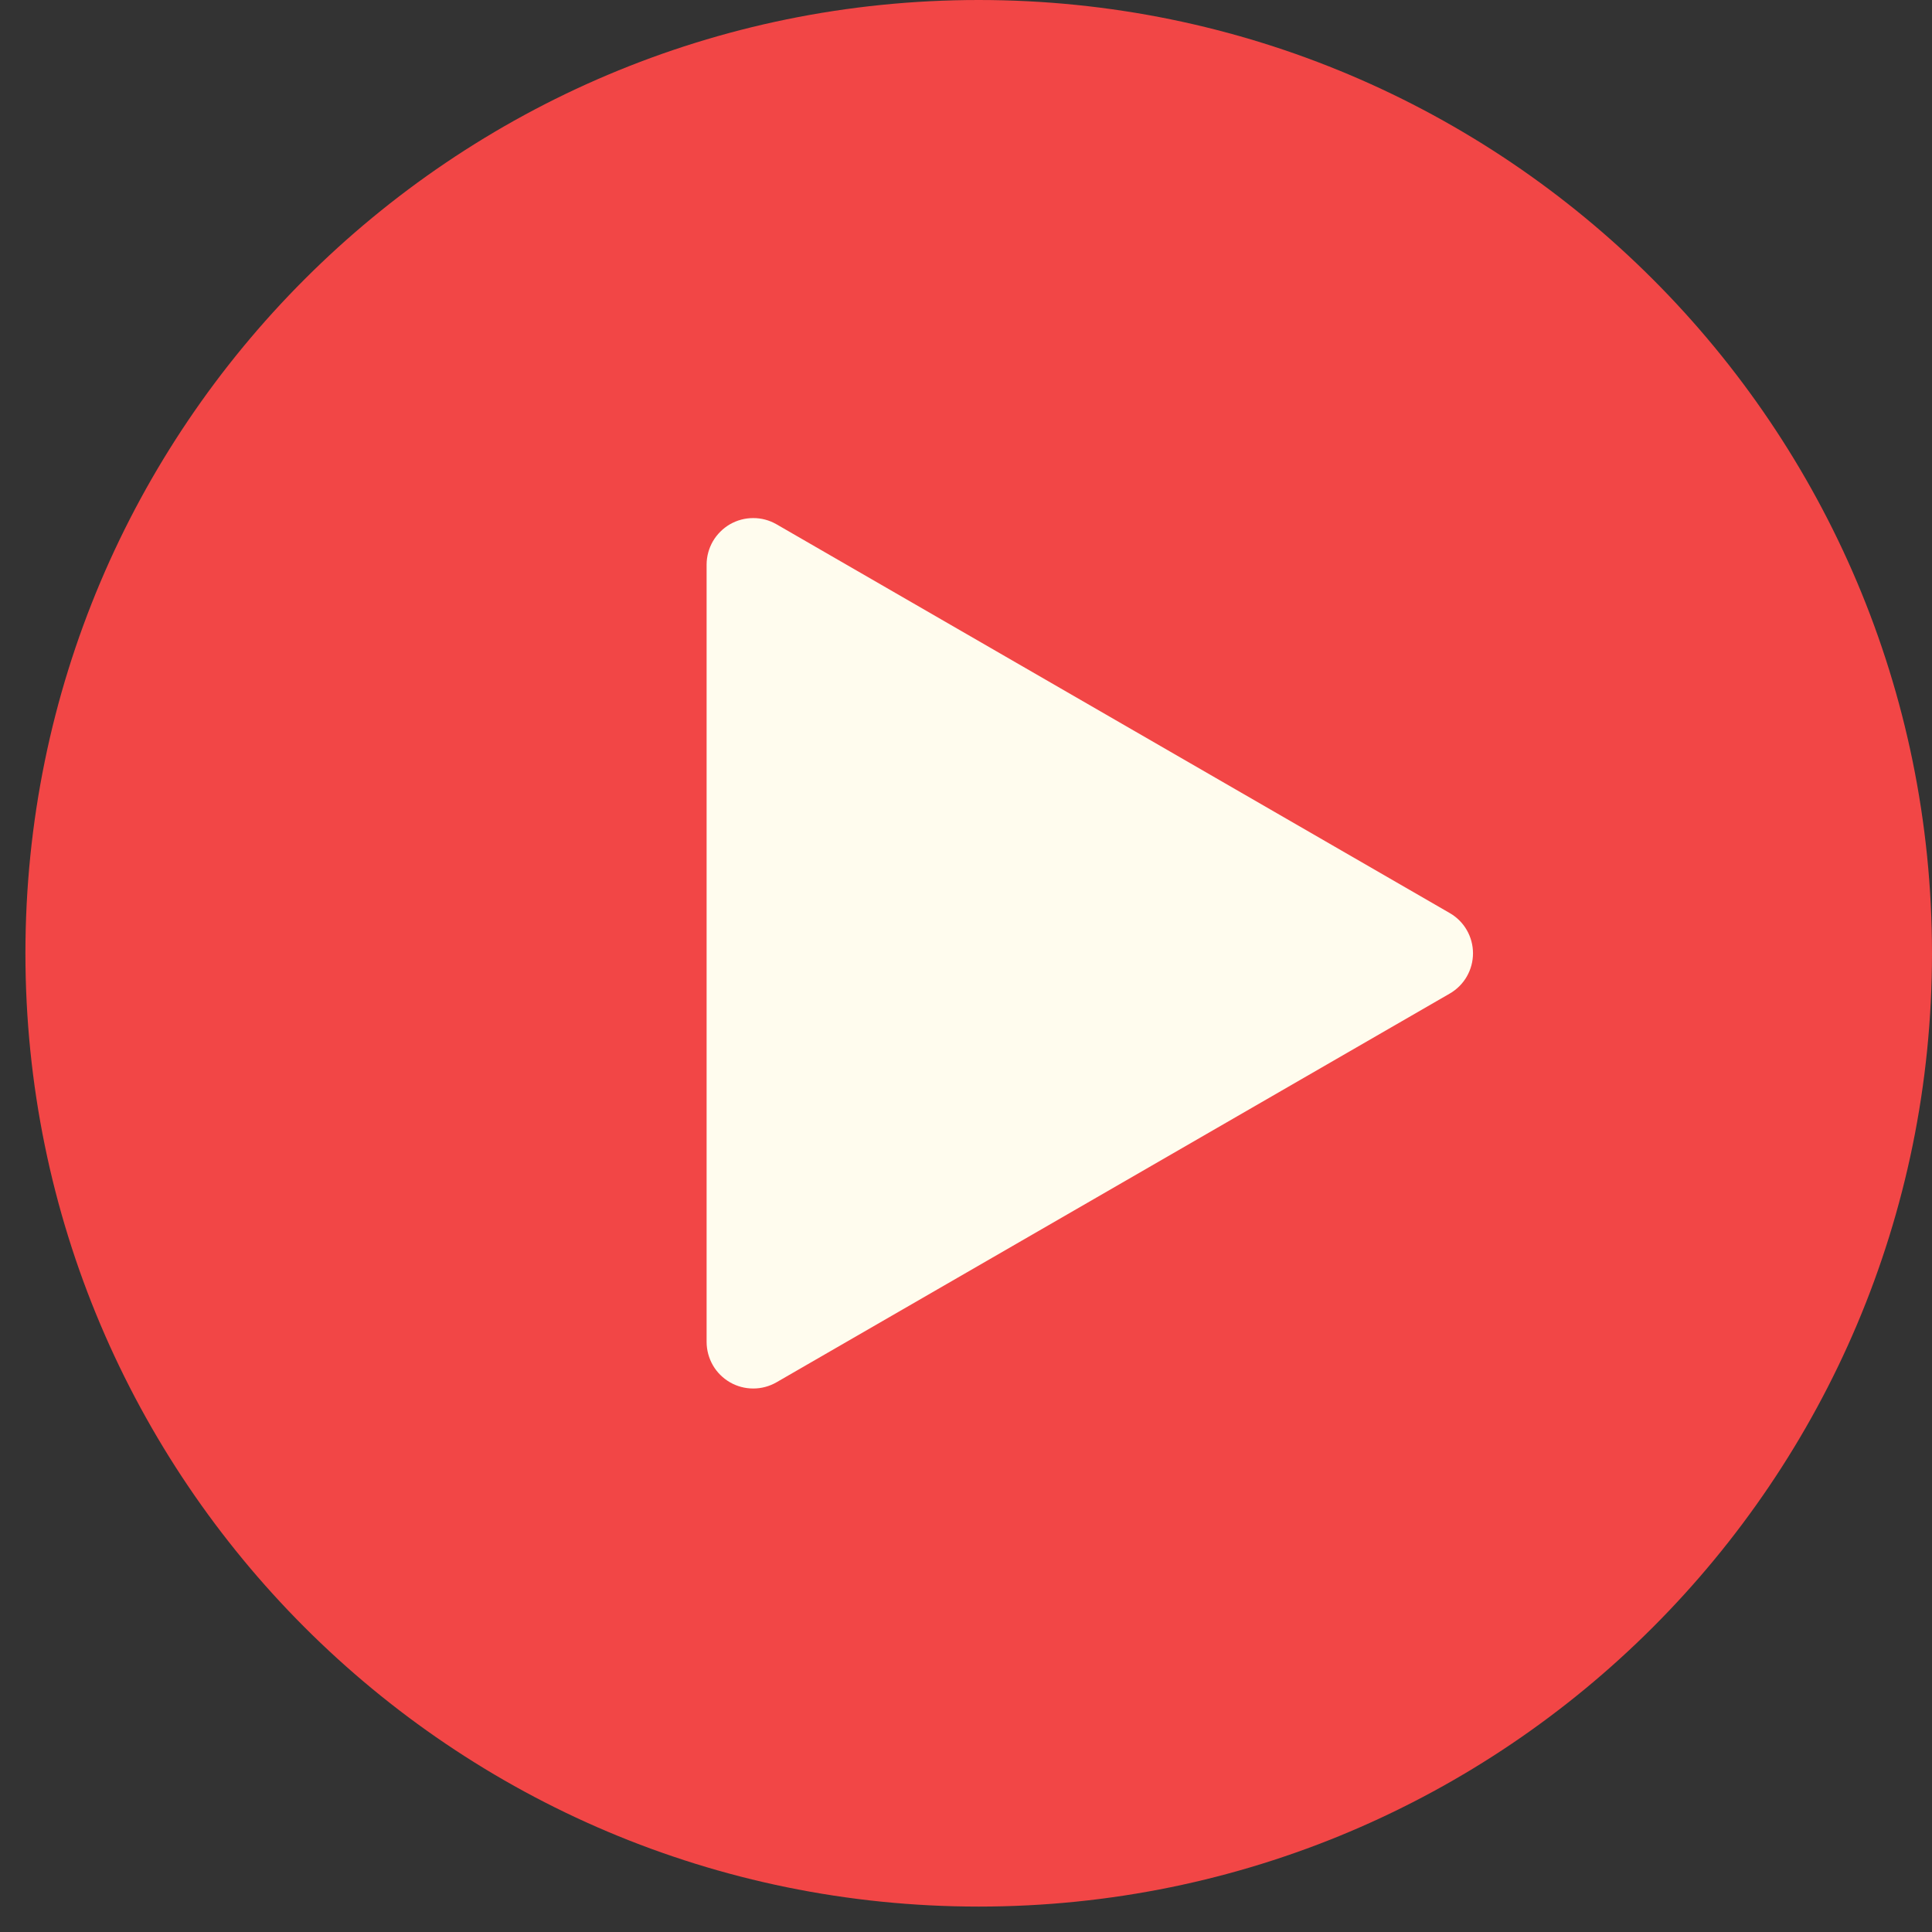
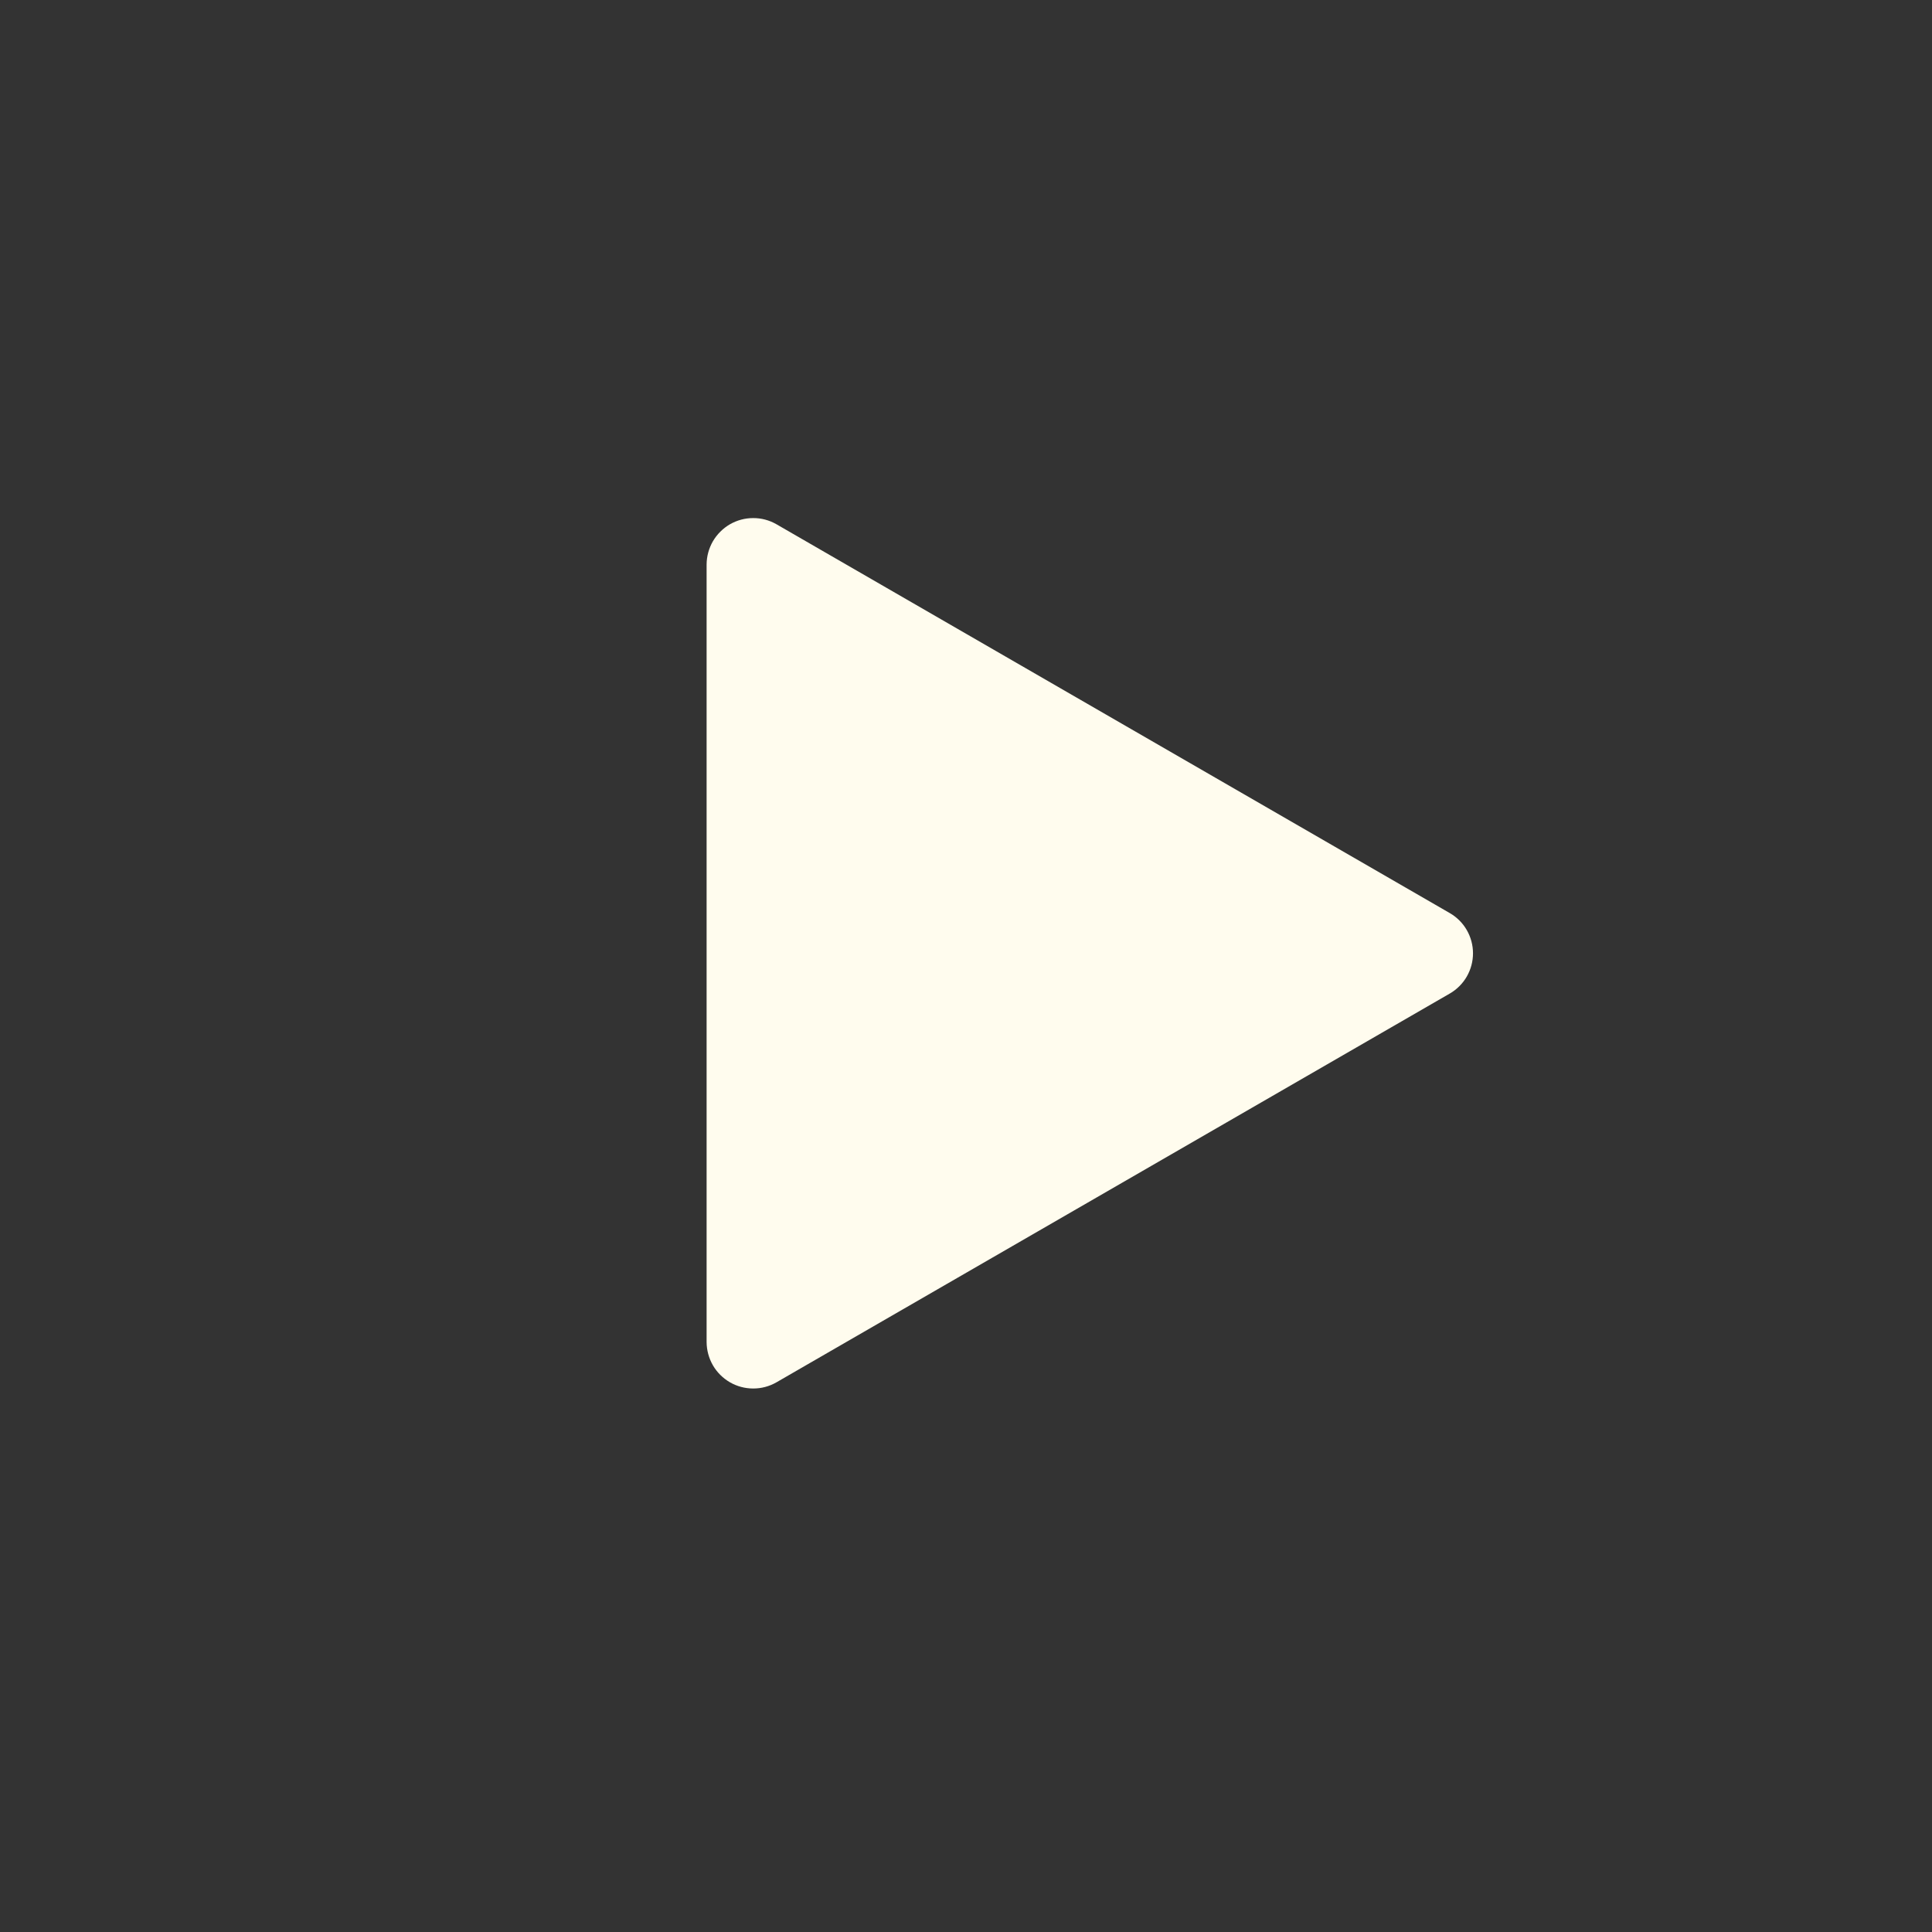
<svg xmlns="http://www.w3.org/2000/svg" width="38" height="38" viewBox="0 0 38 38" fill="none">
  <rect x="0" y="0" width="38" height="38" fill="#333333" stroke="none" />
-   <path d="M19.25 37.5C29.605 37.5 38 29.105 38 18.75C38 8.395 29.605 0 19.25 0C8.895 0 0.5 8.395 0.5 18.75C0.5 29.105 8.895 37.5 19.25 37.5Z" fill="#F24646" />
  <path d="M15.271 27.189L28.515 19.542C28.654 19.462 28.77 19.346 28.85 19.207C28.93 19.068 28.972 18.911 28.972 18.75C28.972 18.59 28.93 18.432 28.85 18.294C28.77 18.154 28.654 18.039 28.515 17.959L15.271 10.311C15.131 10.231 14.974 10.189 14.813 10.19C14.653 10.19 14.496 10.232 14.357 10.312C14.218 10.393 14.103 10.508 14.022 10.646C13.942 10.785 13.899 10.942 13.898 11.102V26.397C13.899 26.557 13.942 26.715 14.022 26.854C14.102 26.992 14.218 27.107 14.357 27.188C14.496 27.268 14.653 27.31 14.813 27.31C14.974 27.311 15.131 27.269 15.271 27.189Z" fill="#FFFCEE" />
</svg>